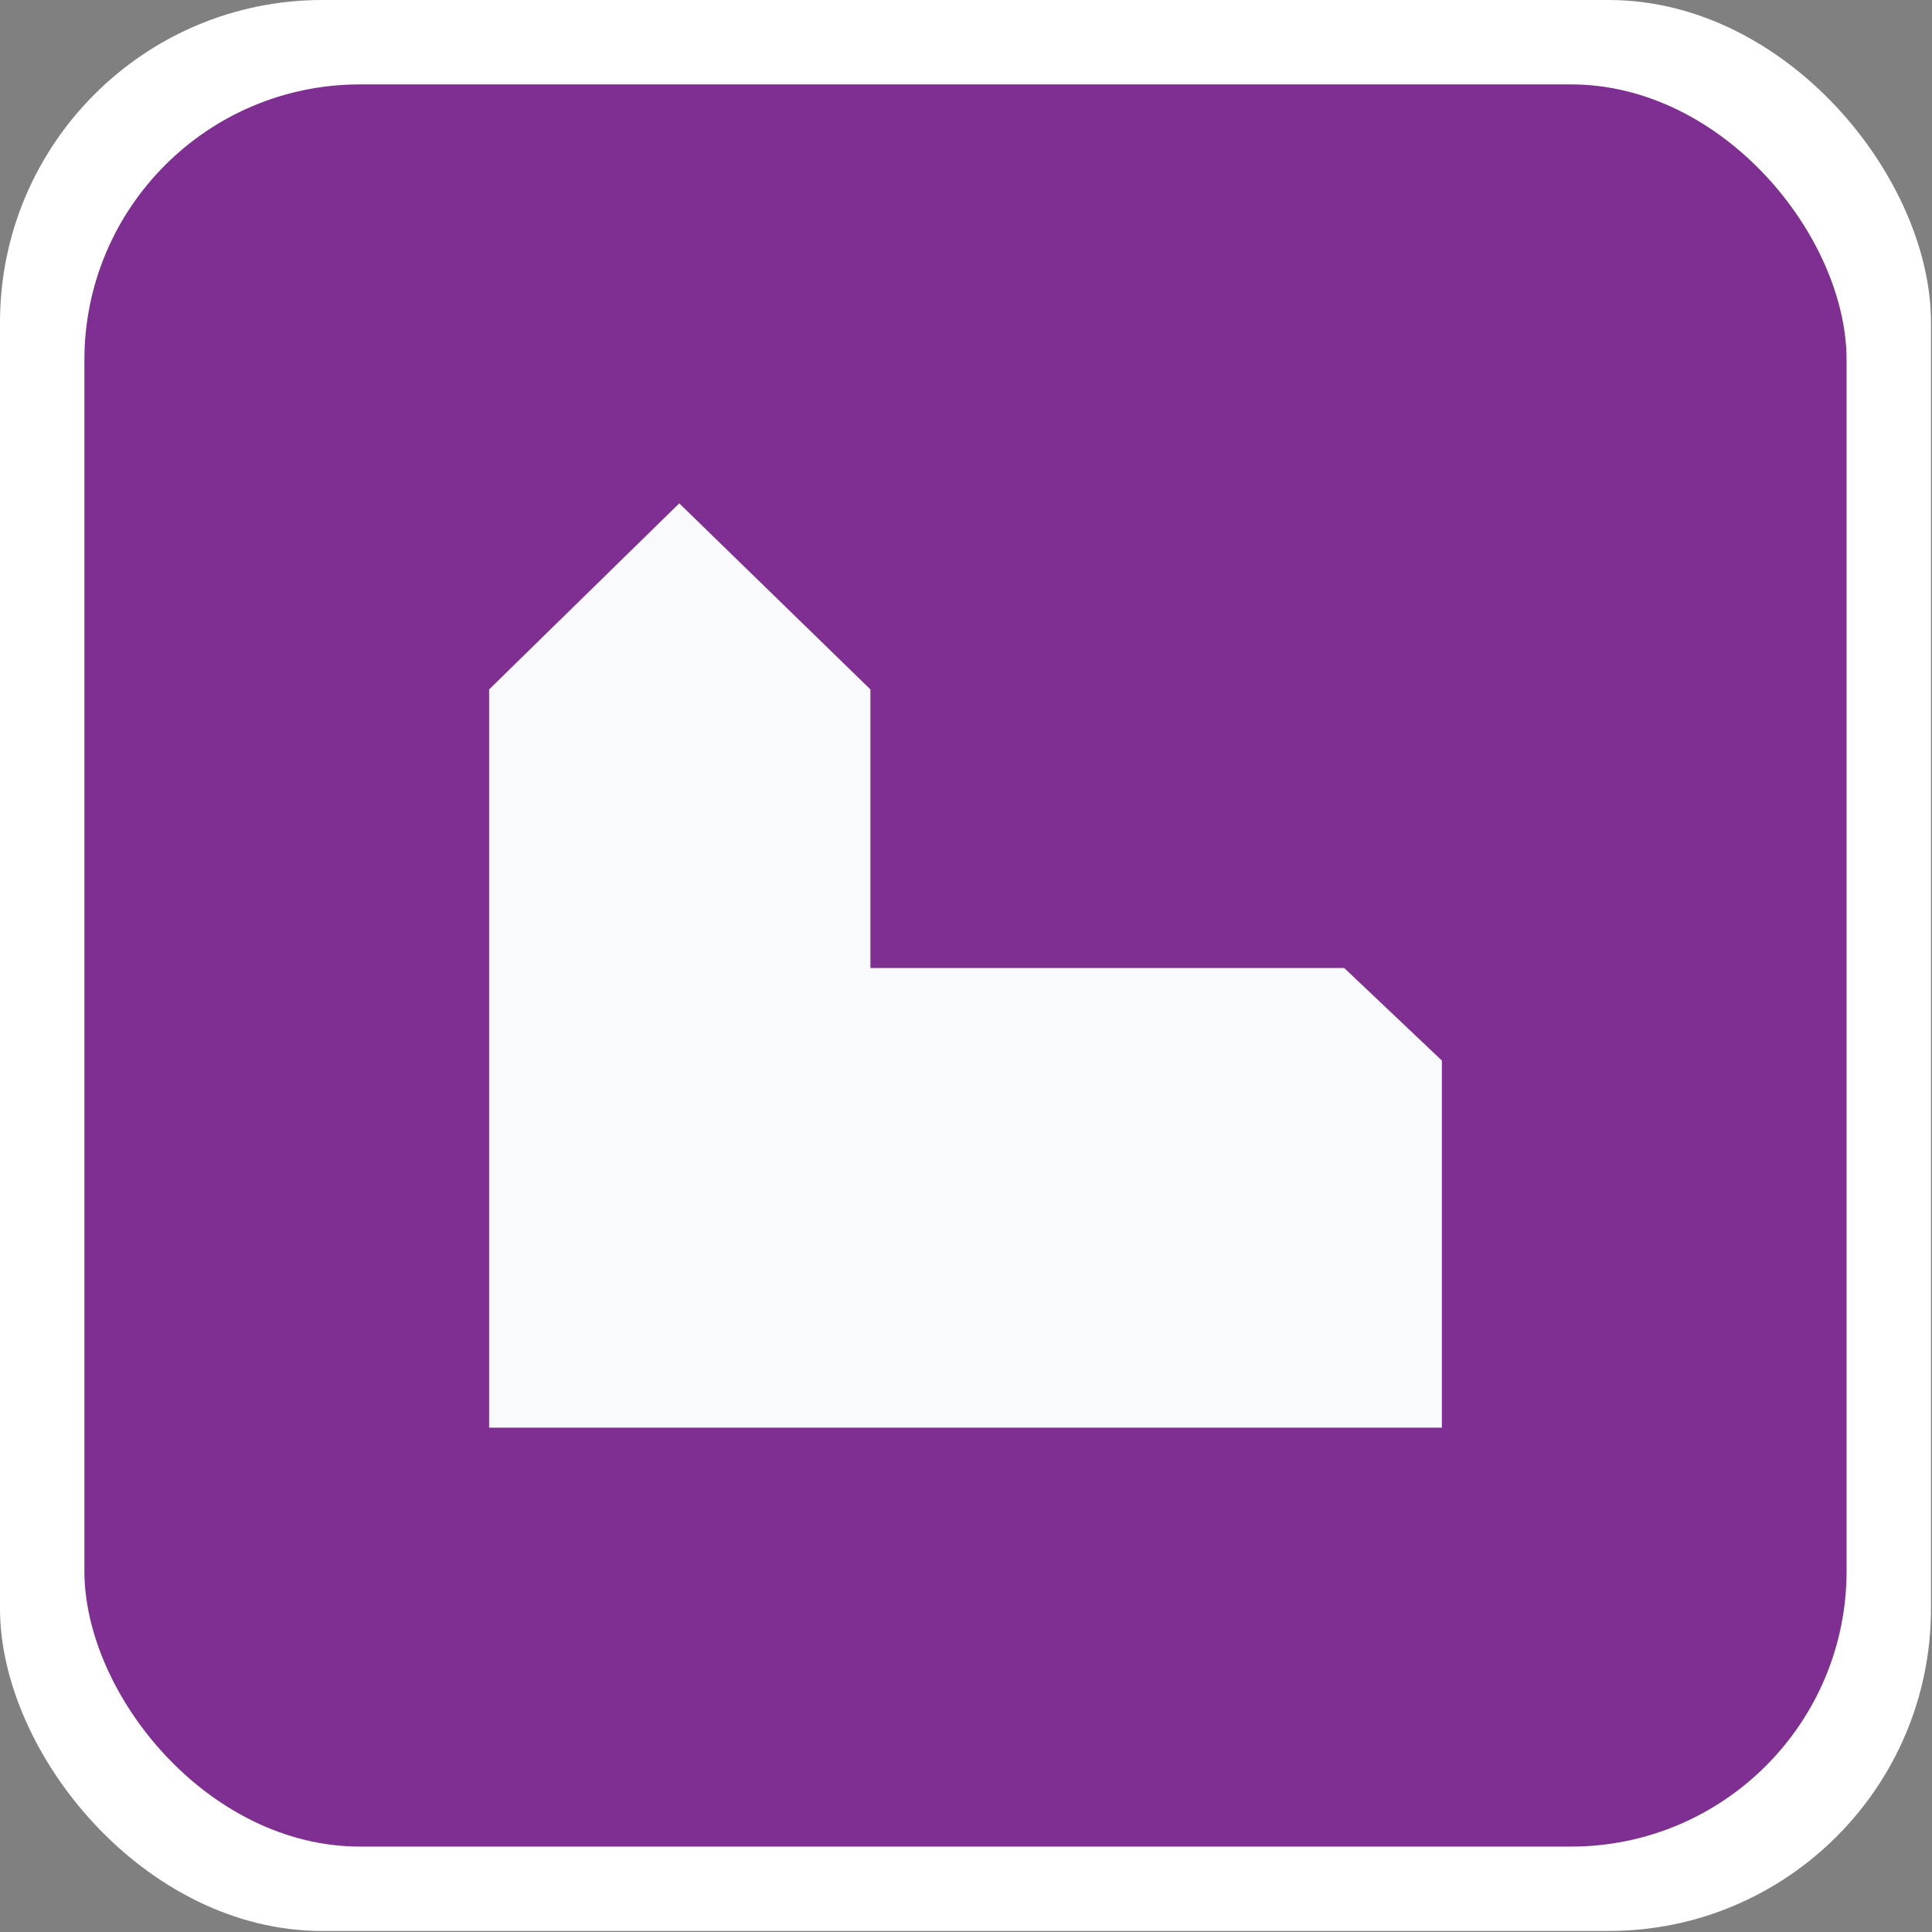
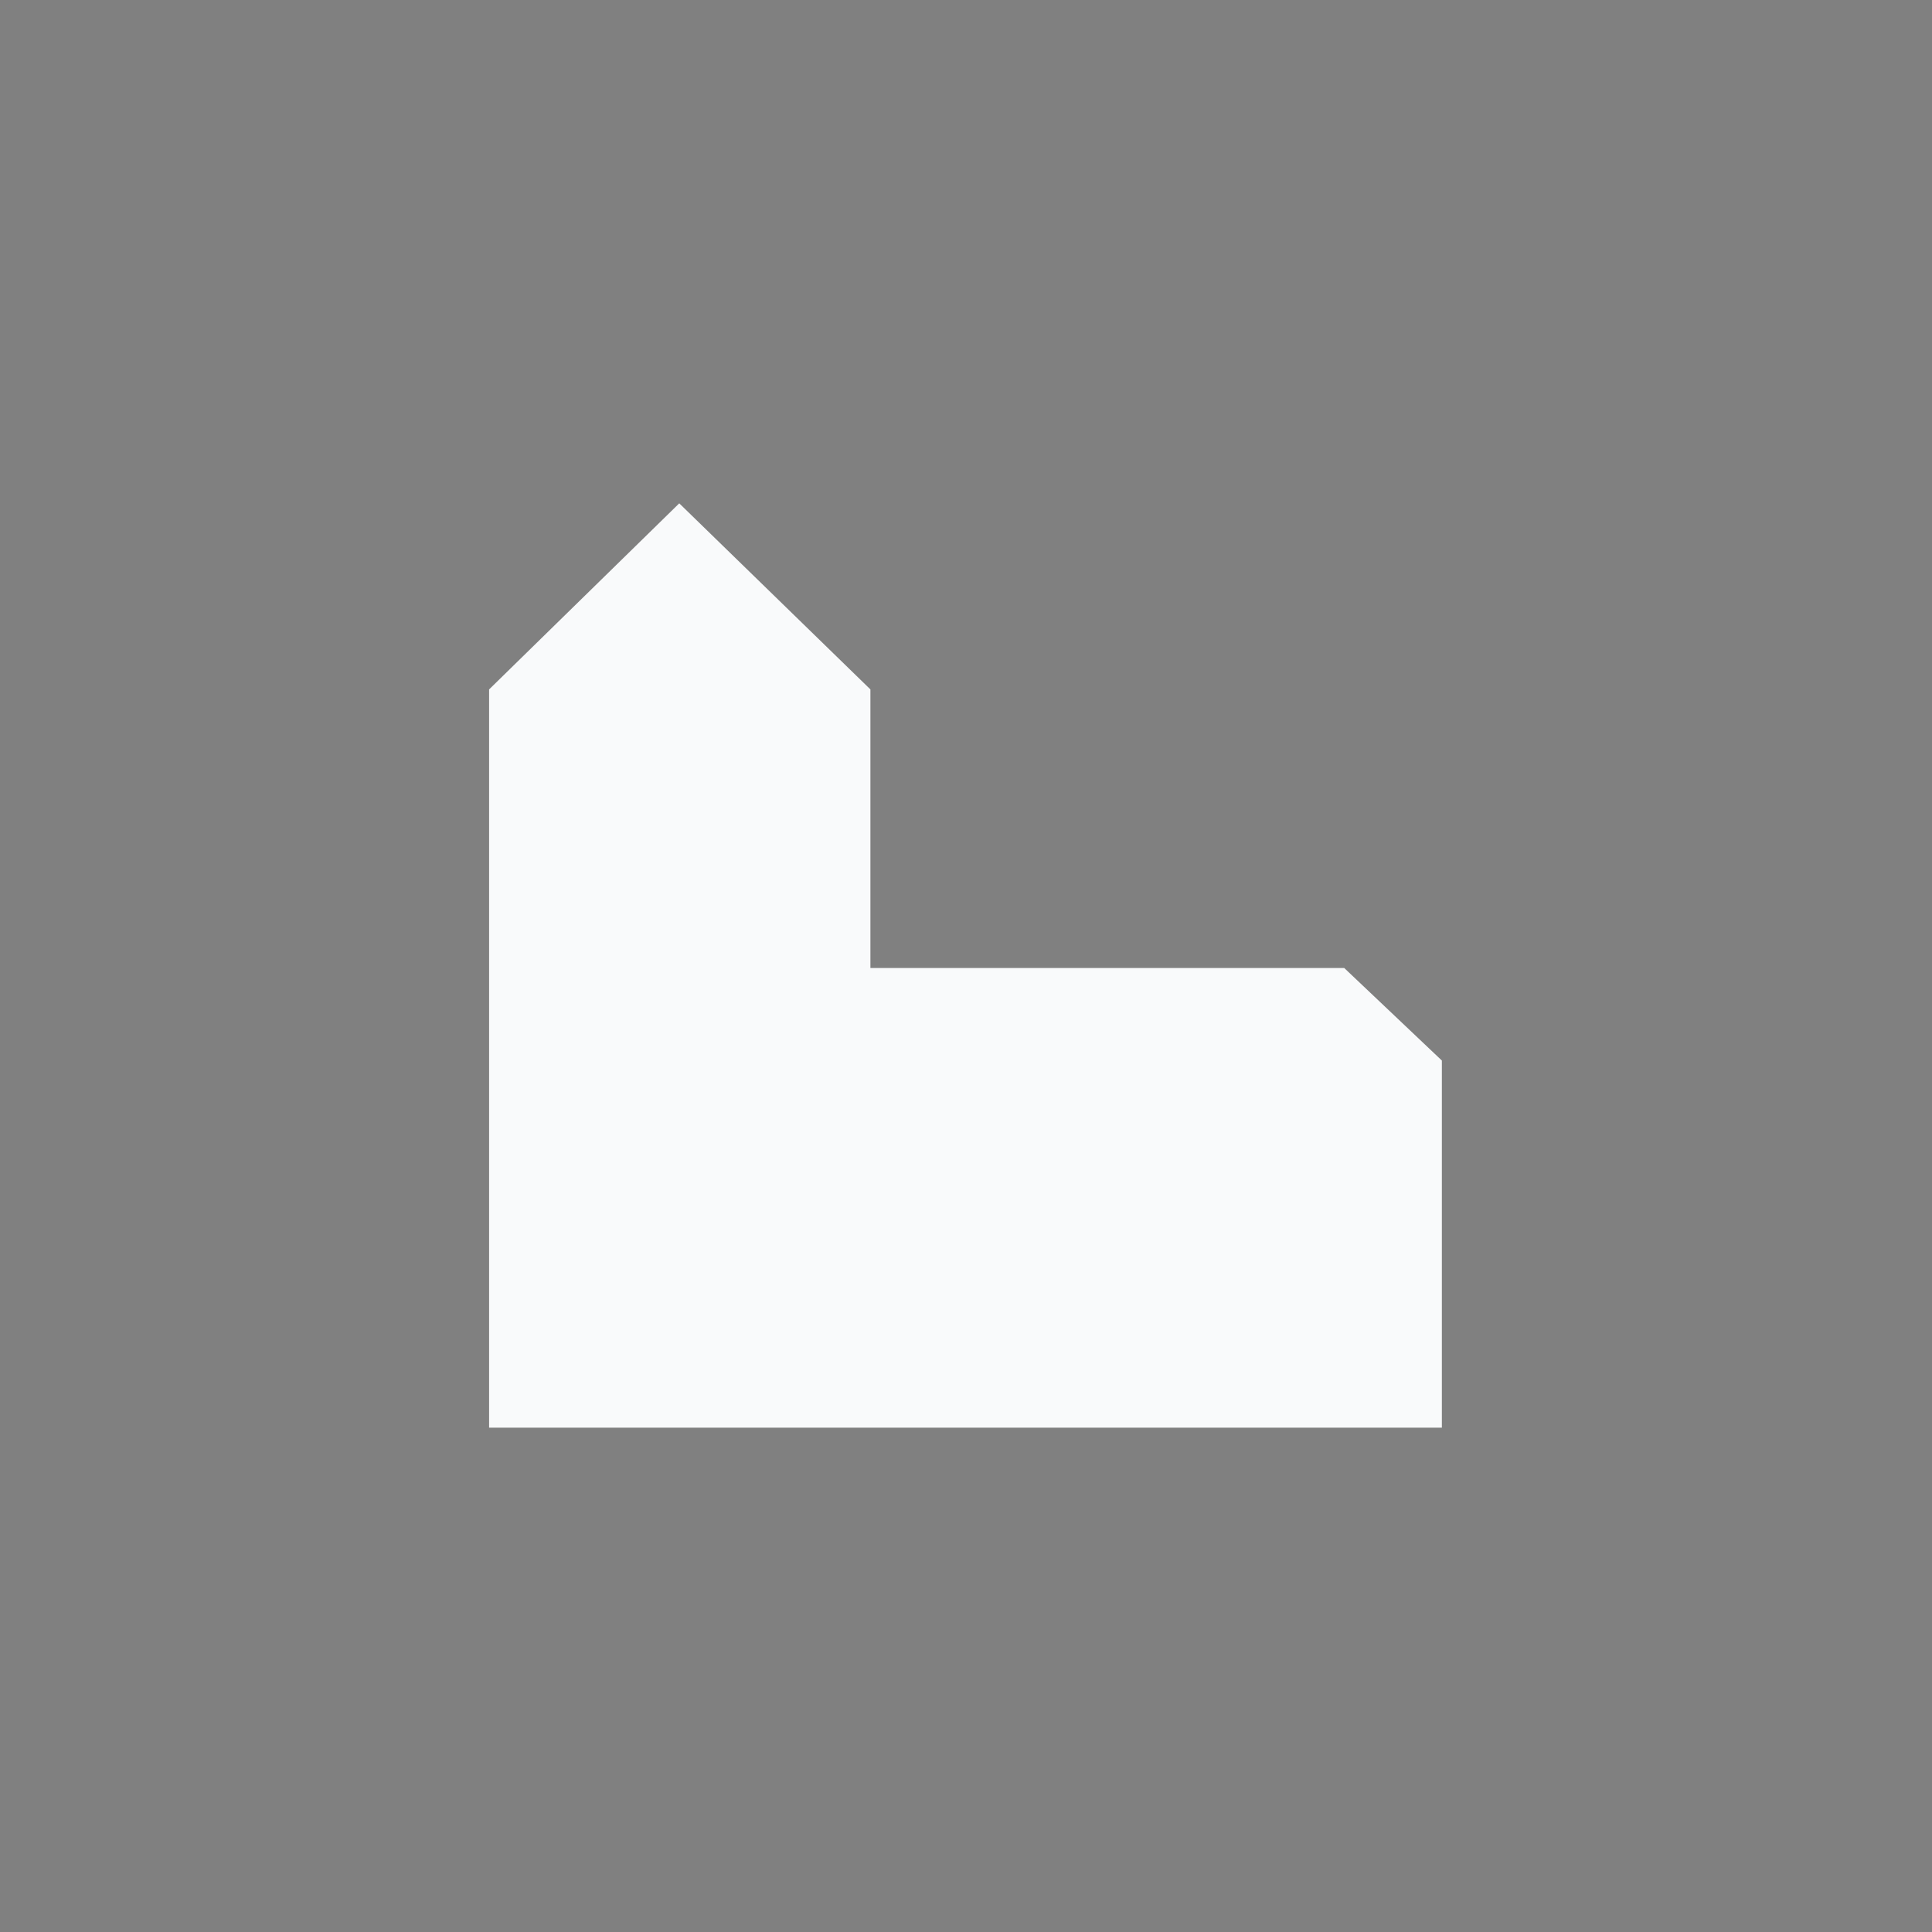
<svg xmlns="http://www.w3.org/2000/svg" version="1.1" id="bau_sakral-icon" role="img" aria-labelledby="title desc" viewBox="0 0 19 19" preserveAspectRatio="xMidYMid meet" style="enable-background:new 0 0 19 19;" xml:space="preserve">
  <rect x="0" y="0" width="19" height="19" fill="#808080" stroke="none" />
  <title id="title">Sakral</title>
  <desc id="desc">An diesem Platz befindet sich ein Sakral.</desc>
  <style>
      .cls-1 {
        fill: #fff;
      }

      .cls-2 {
        fill: #7e2f91;
      }

      .cls-3 {
        fill: #f9fafb;
      }
    </style>
-   <rect id="background-white" class="cls-1" width="18.99" height="18.99" rx="3.17" />
-   <rect id="background" class="cls-2" x="0.83" y="0.83" width="17.33" height="17.33" rx="2.71" />
  <polygon class="cls-3" points="6.68 4.95 4.81 6.78 4.81 14.04 14.18 14.04 14.18 10.43 13.22 9.52 8.56 9.52 8.56 6.78 6.68 4.95" />
</svg>